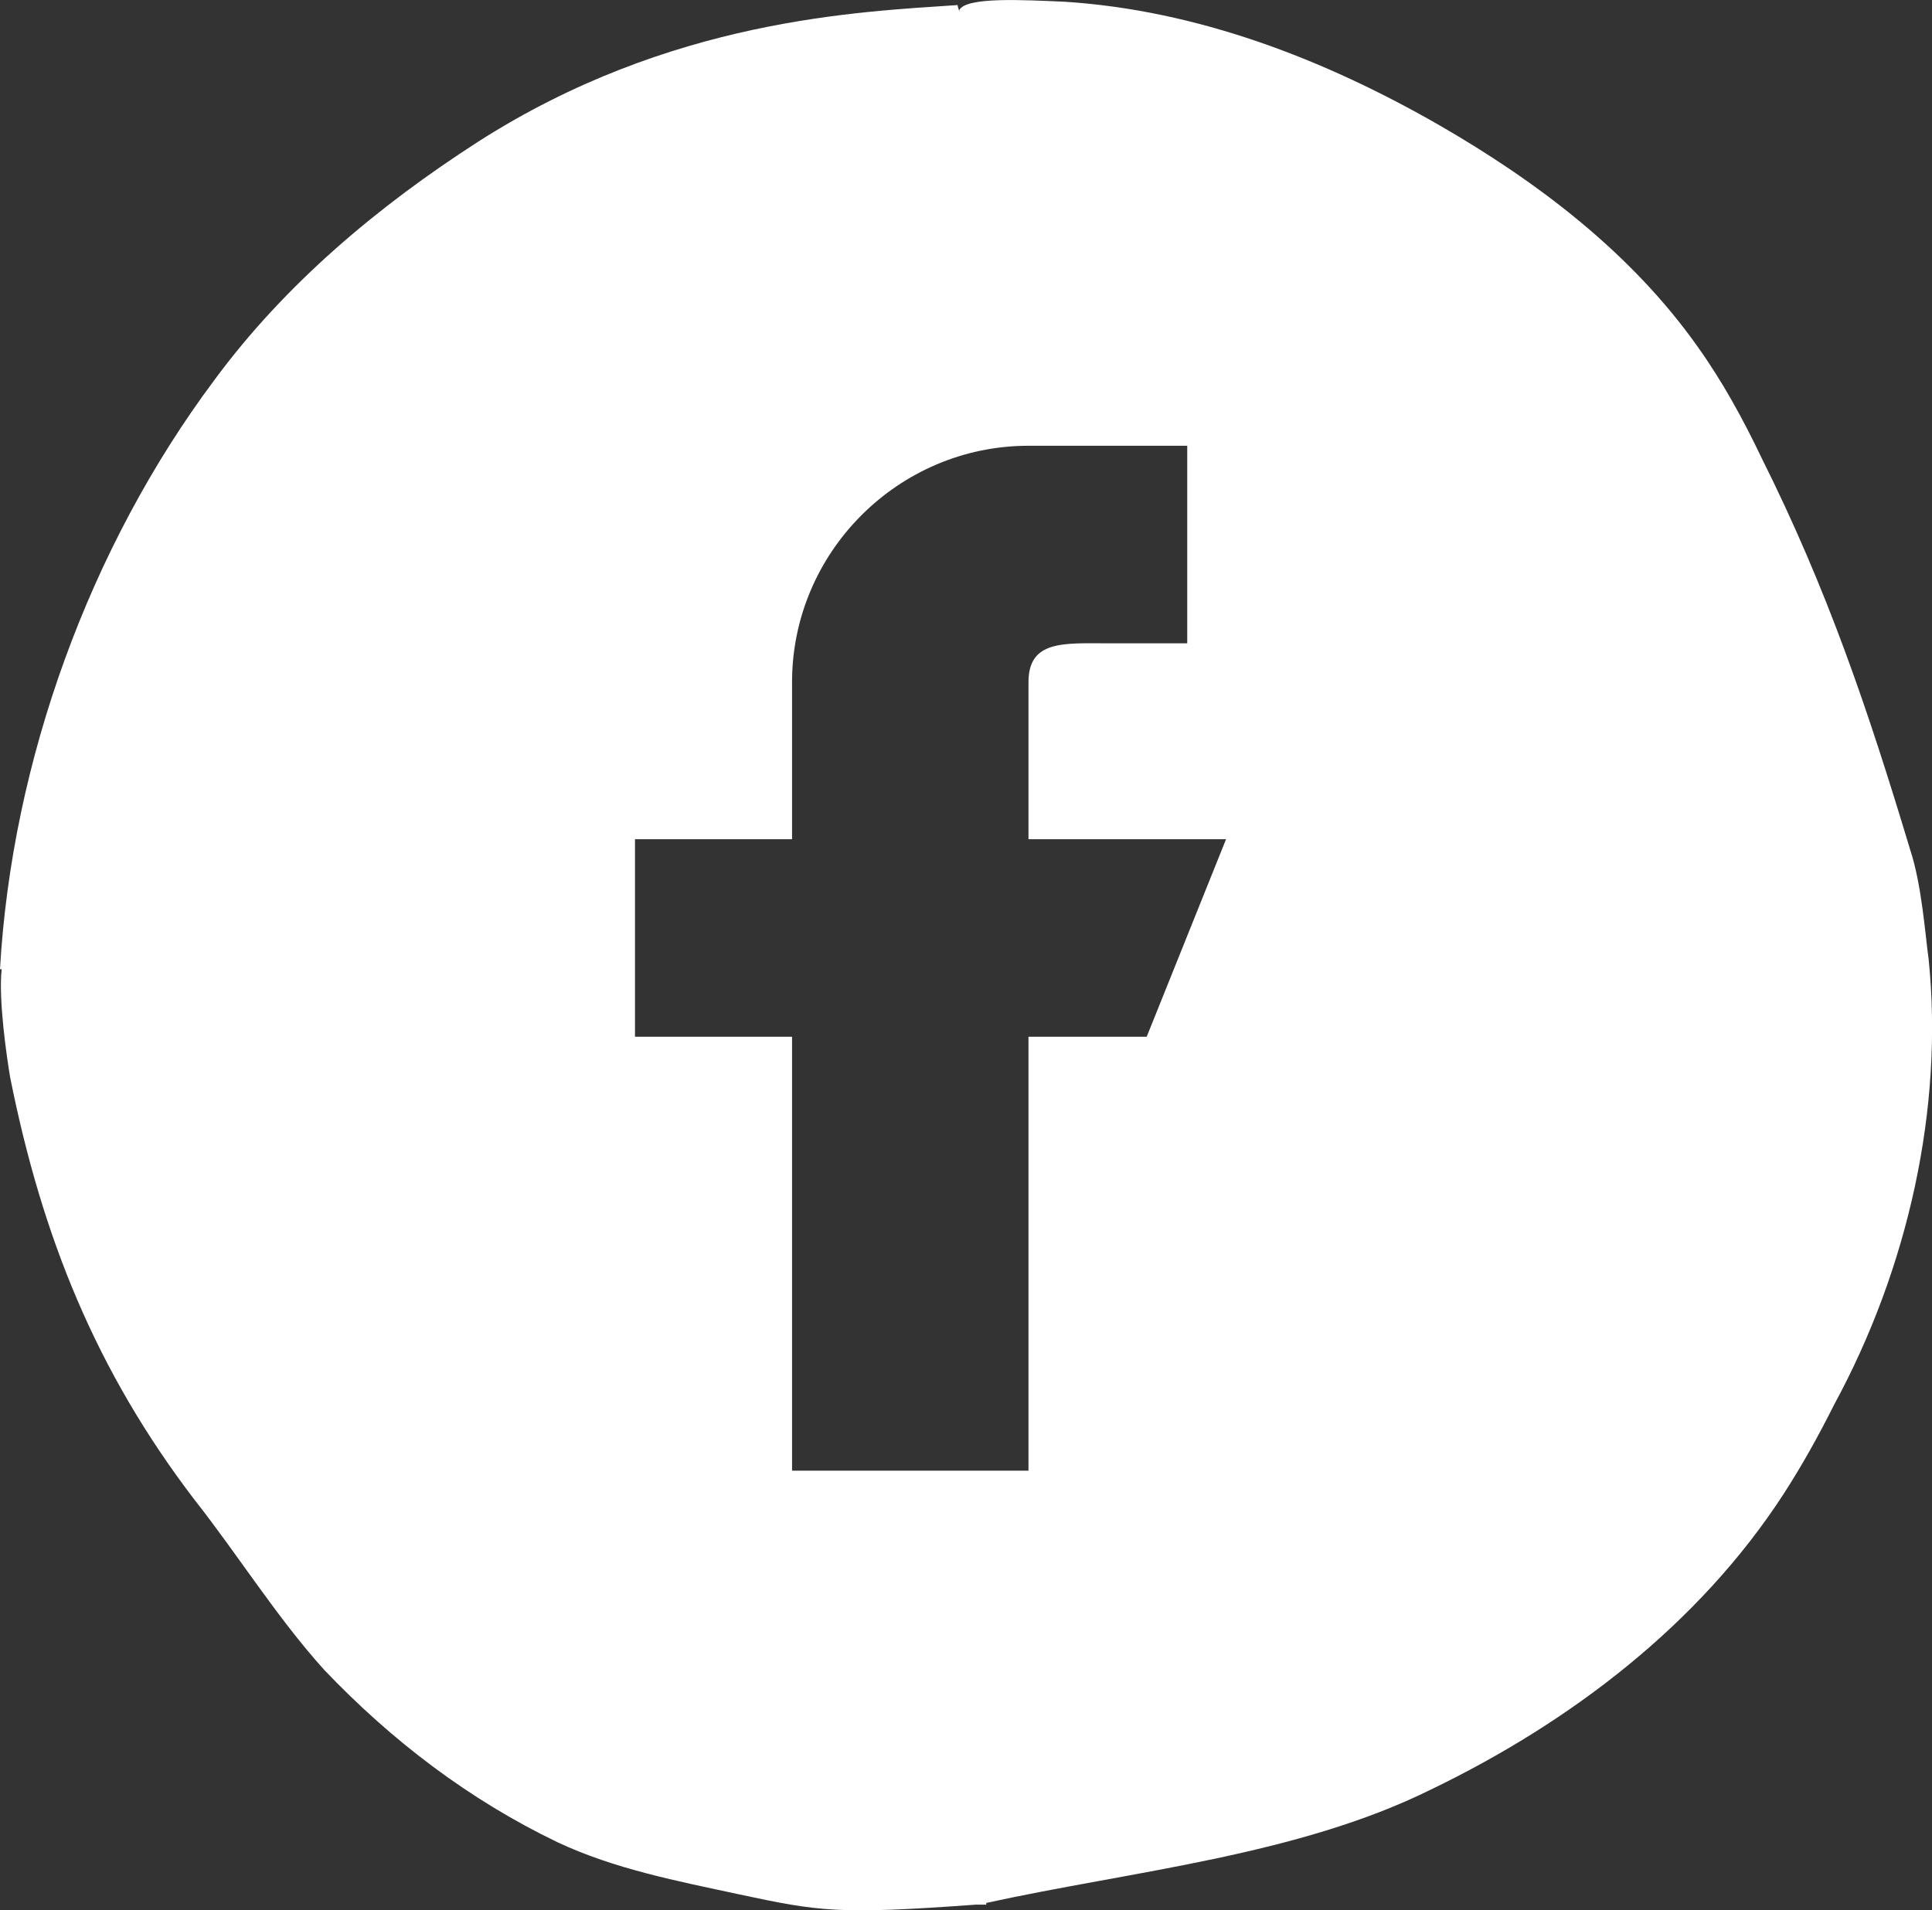
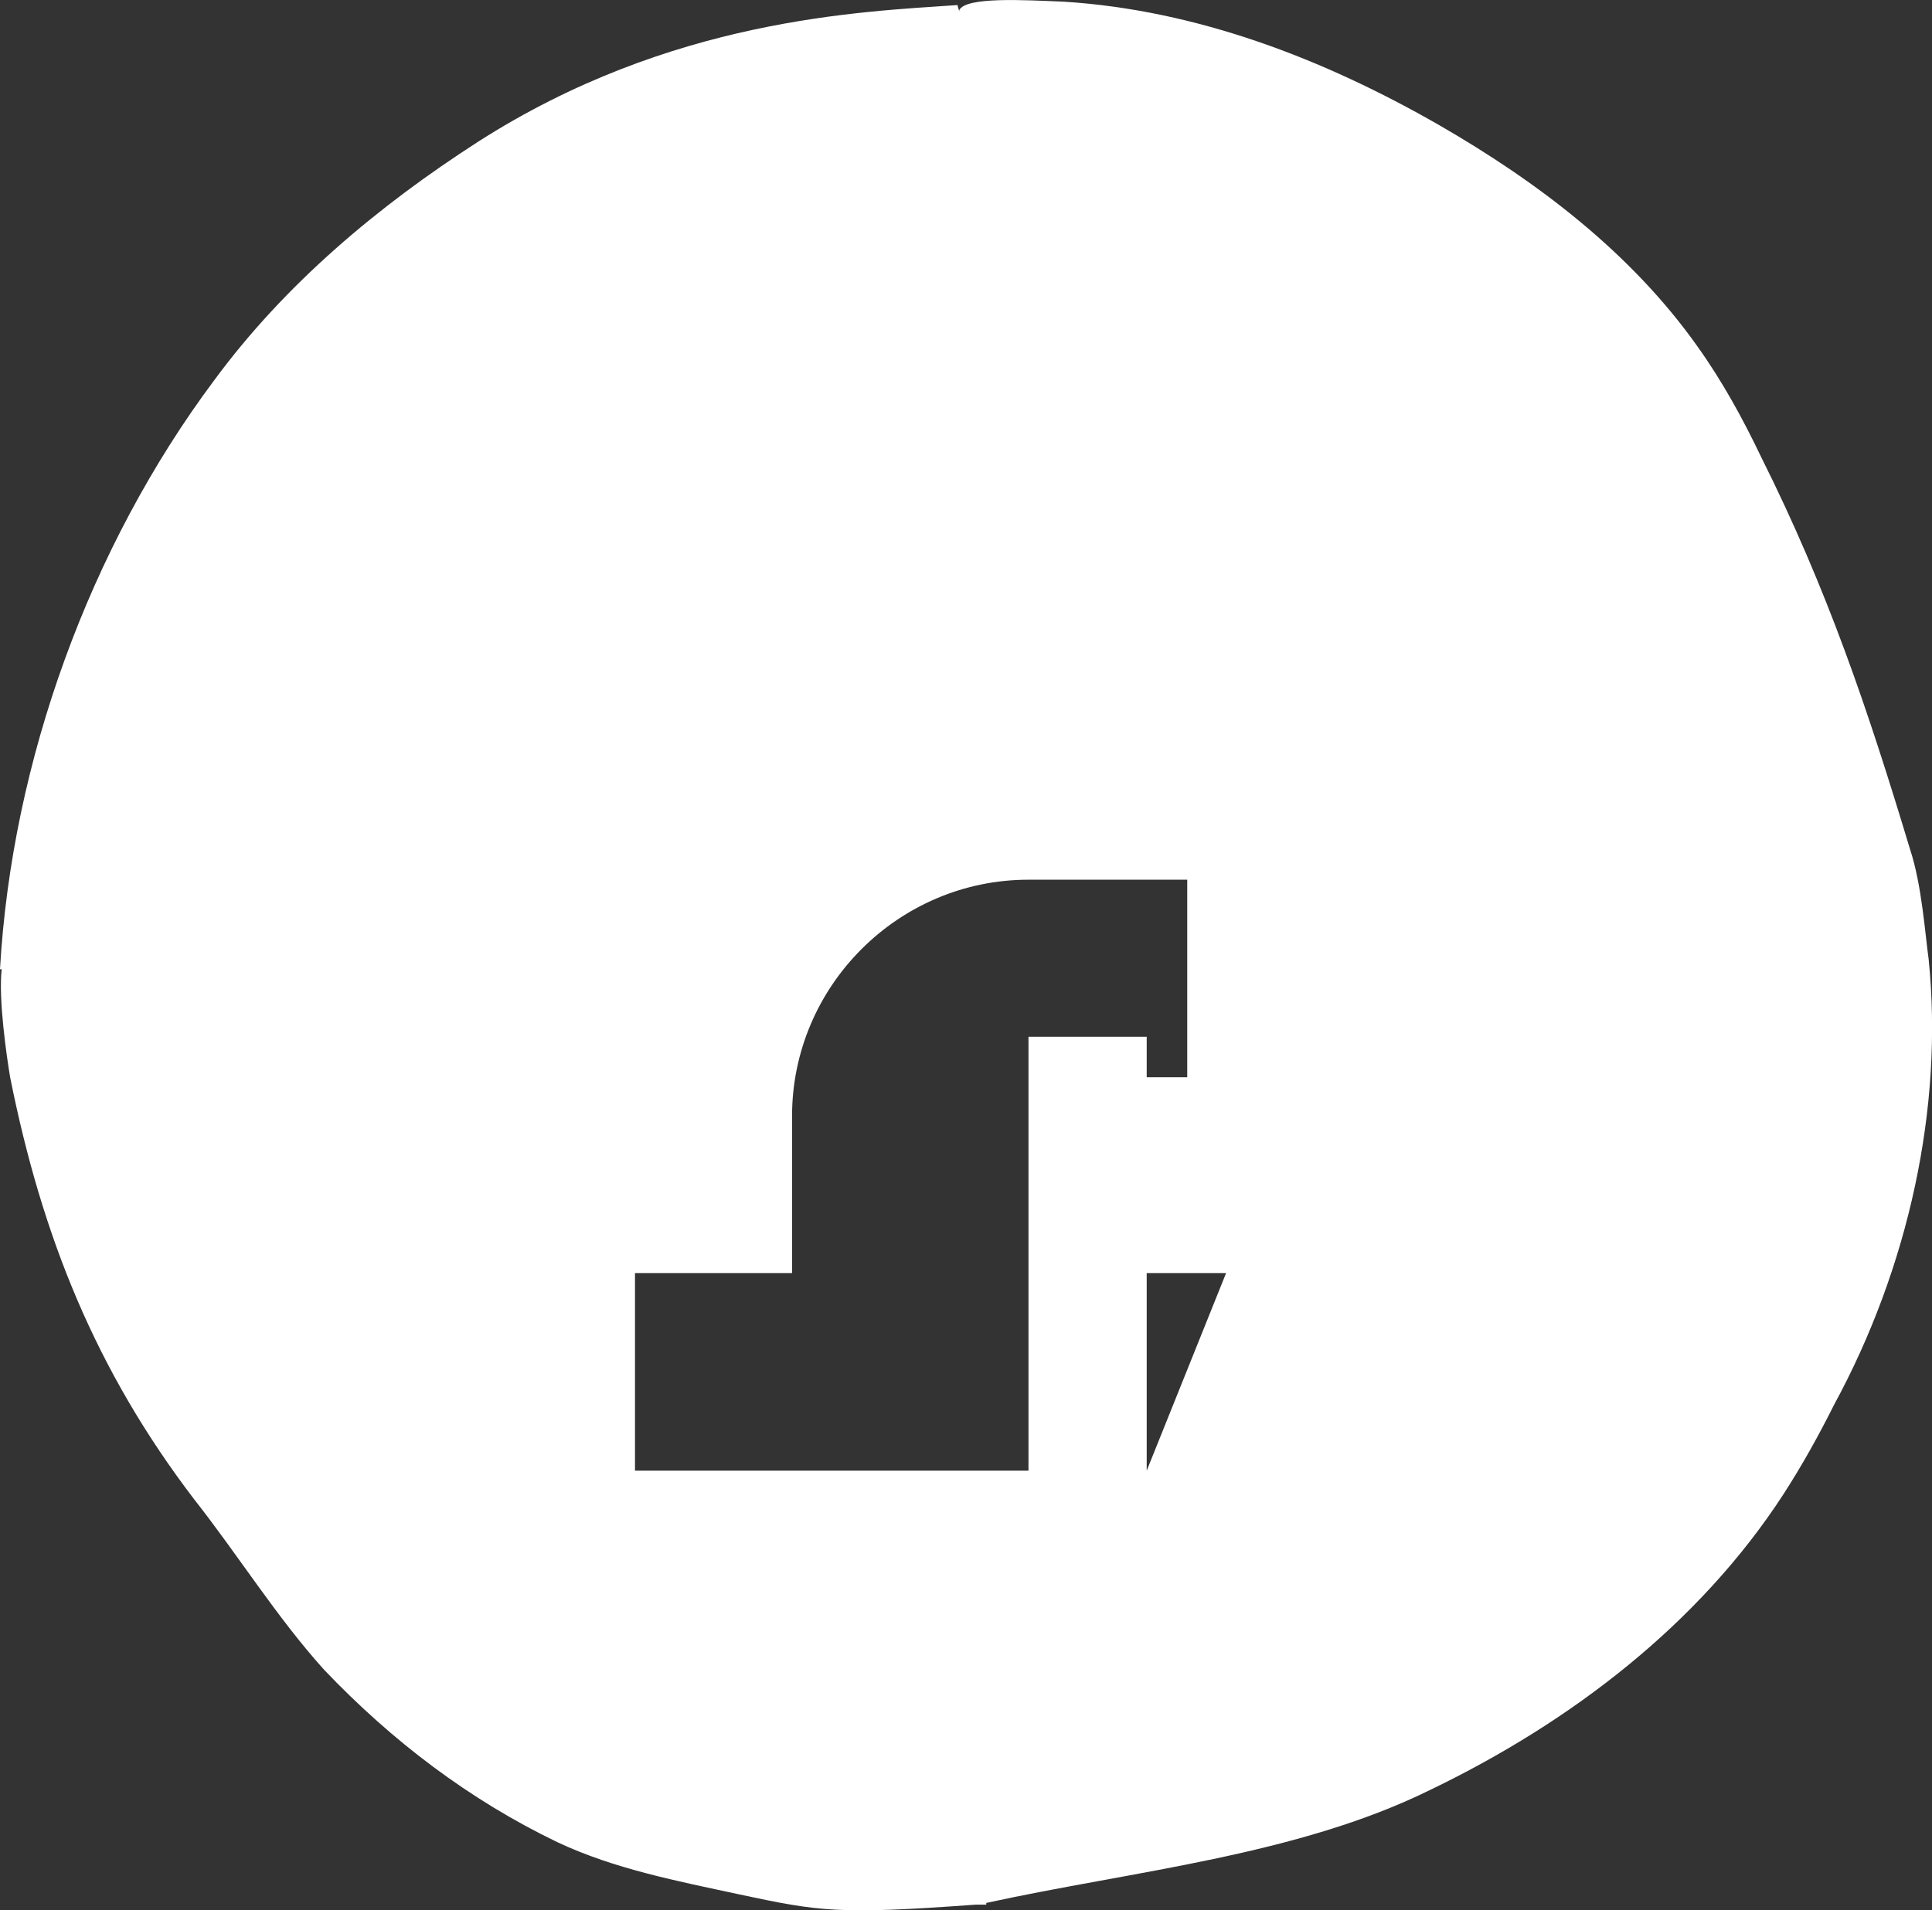
<svg xmlns="http://www.w3.org/2000/svg" id="Calque_2" data-name="Calque 2" viewBox="0 0 114.4 113.14">
  <rect x="0" y="0" width="114.4" height="113.14" fill="#333333" stroke="none" />
  <defs>
    <style>      .cls-1 {        fill: #fff;      }    </style>
  </defs>
  <g id="Calque_1-2" data-name="Calque 1">
-     <path class="cls-1" d="M114.2,56.8h0c-.2-1.4-.4-4.4-1.1-6.5-2.5-8.3-4.9-15.4-8.8-23.2-1.1-2.3-2.3-4.5-3.8-6.6-3.9-5.5-9.4-9.7-15.3-13.1C78.4,3.5,70.9.6,63,.1c-2.4-.1-5.8-.3-6.2.5v.1c0-.1-.1-.3-.1-.4-5.8.4-17,.8-28.4,8.1-5.9,3.8-11.4,8.4-15.6,14.1C5.3,32.4.7,45.1,0,57.4h.1c-.2,1.8.3,5.2.5,6.4,1.9,9.5,5.1,17.4,10.9,25,2.6,3.3,4.9,7,7.7,10.1,4,4.2,8.6,7.7,13.8,10.2,3.4,1.6,7.1,2.3,10.8,3.1,4.7,1,5.8,1.2,14,.6h.6v-.1c8.7-1.9,18.4-2.8,26.3-6.7,8.3-4,15.9-9.8,20.9-17.5,1.1-1.7,2.1-3.5,3-5.3,4.4-8.1,6.5-17.6,5.6-26.4ZM67.9,61.4h-7v25.7h-14v-25.7h-9.3v-11.7h9.3v-9.3c0-7.7,6.3-14,14-14h9.4v11.7h-4.7c-2.6,0-4.7-.2-4.7,2.3v9.3h11.7l-4.7,11.7Z" />
+     <path class="cls-1" d="M114.2,56.8h0c-.2-1.4-.4-4.4-1.1-6.5-2.5-8.3-4.9-15.4-8.8-23.2-1.1-2.3-2.3-4.5-3.8-6.6-3.9-5.5-9.4-9.7-15.3-13.1C78.4,3.5,70.9.6,63,.1c-2.4-.1-5.8-.3-6.2.5v.1c0-.1-.1-.3-.1-.4-5.8.4-17,.8-28.4,8.1-5.9,3.8-11.4,8.4-15.6,14.1C5.3,32.4.7,45.1,0,57.4h.1c-.2,1.8.3,5.2.5,6.4,1.9,9.5,5.1,17.4,10.9,25,2.6,3.3,4.9,7,7.7,10.1,4,4.2,8.6,7.7,13.8,10.2,3.4,1.6,7.1,2.3,10.8,3.1,4.7,1,5.8,1.2,14,.6h.6v-.1c8.7-1.9,18.4-2.8,26.3-6.7,8.3-4,15.9-9.8,20.9-17.5,1.1-1.7,2.1-3.5,3-5.3,4.4-8.1,6.5-17.6,5.6-26.4ZM67.9,61.4h-7v25.7h-14h-9.3v-11.7h9.3v-9.3c0-7.7,6.3-14,14-14h9.4v11.7h-4.7c-2.6,0-4.7-.2-4.7,2.3v9.3h11.7l-4.7,11.7Z" />
  </g>
</svg>